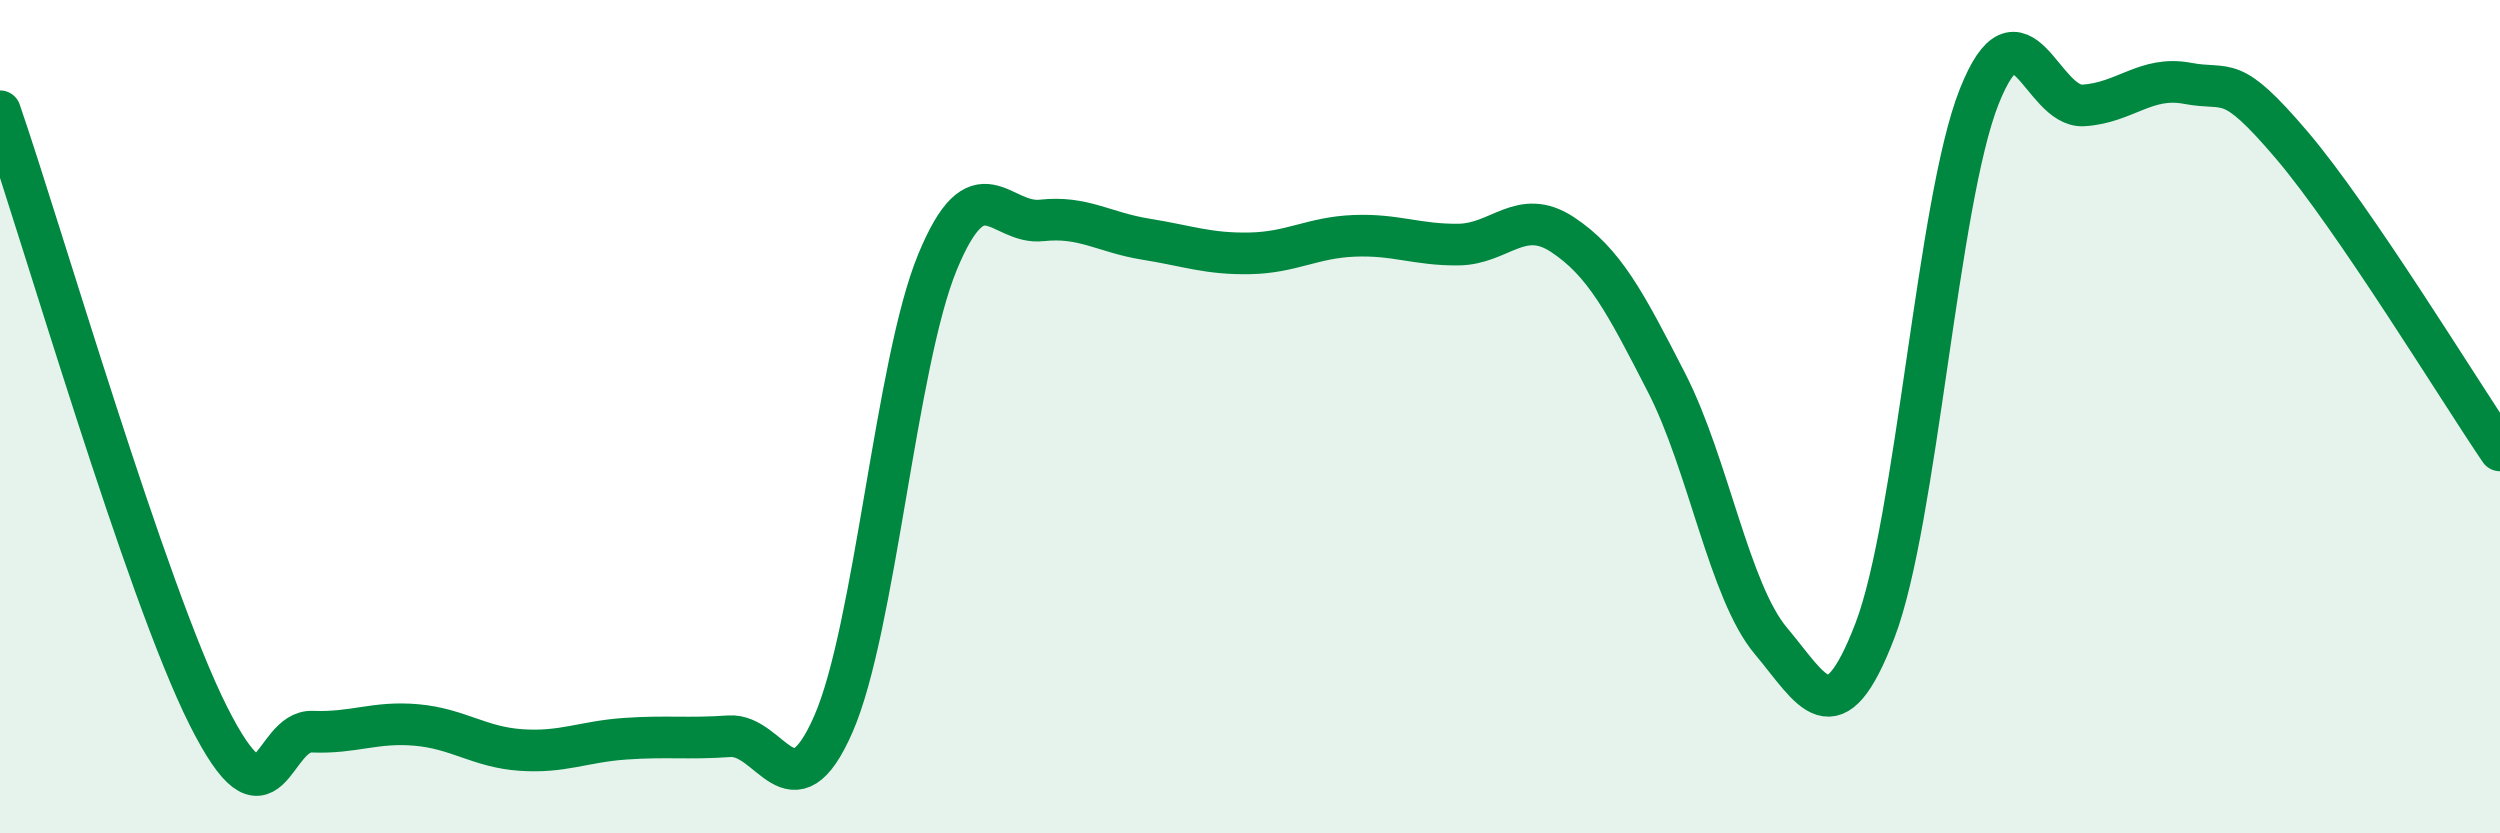
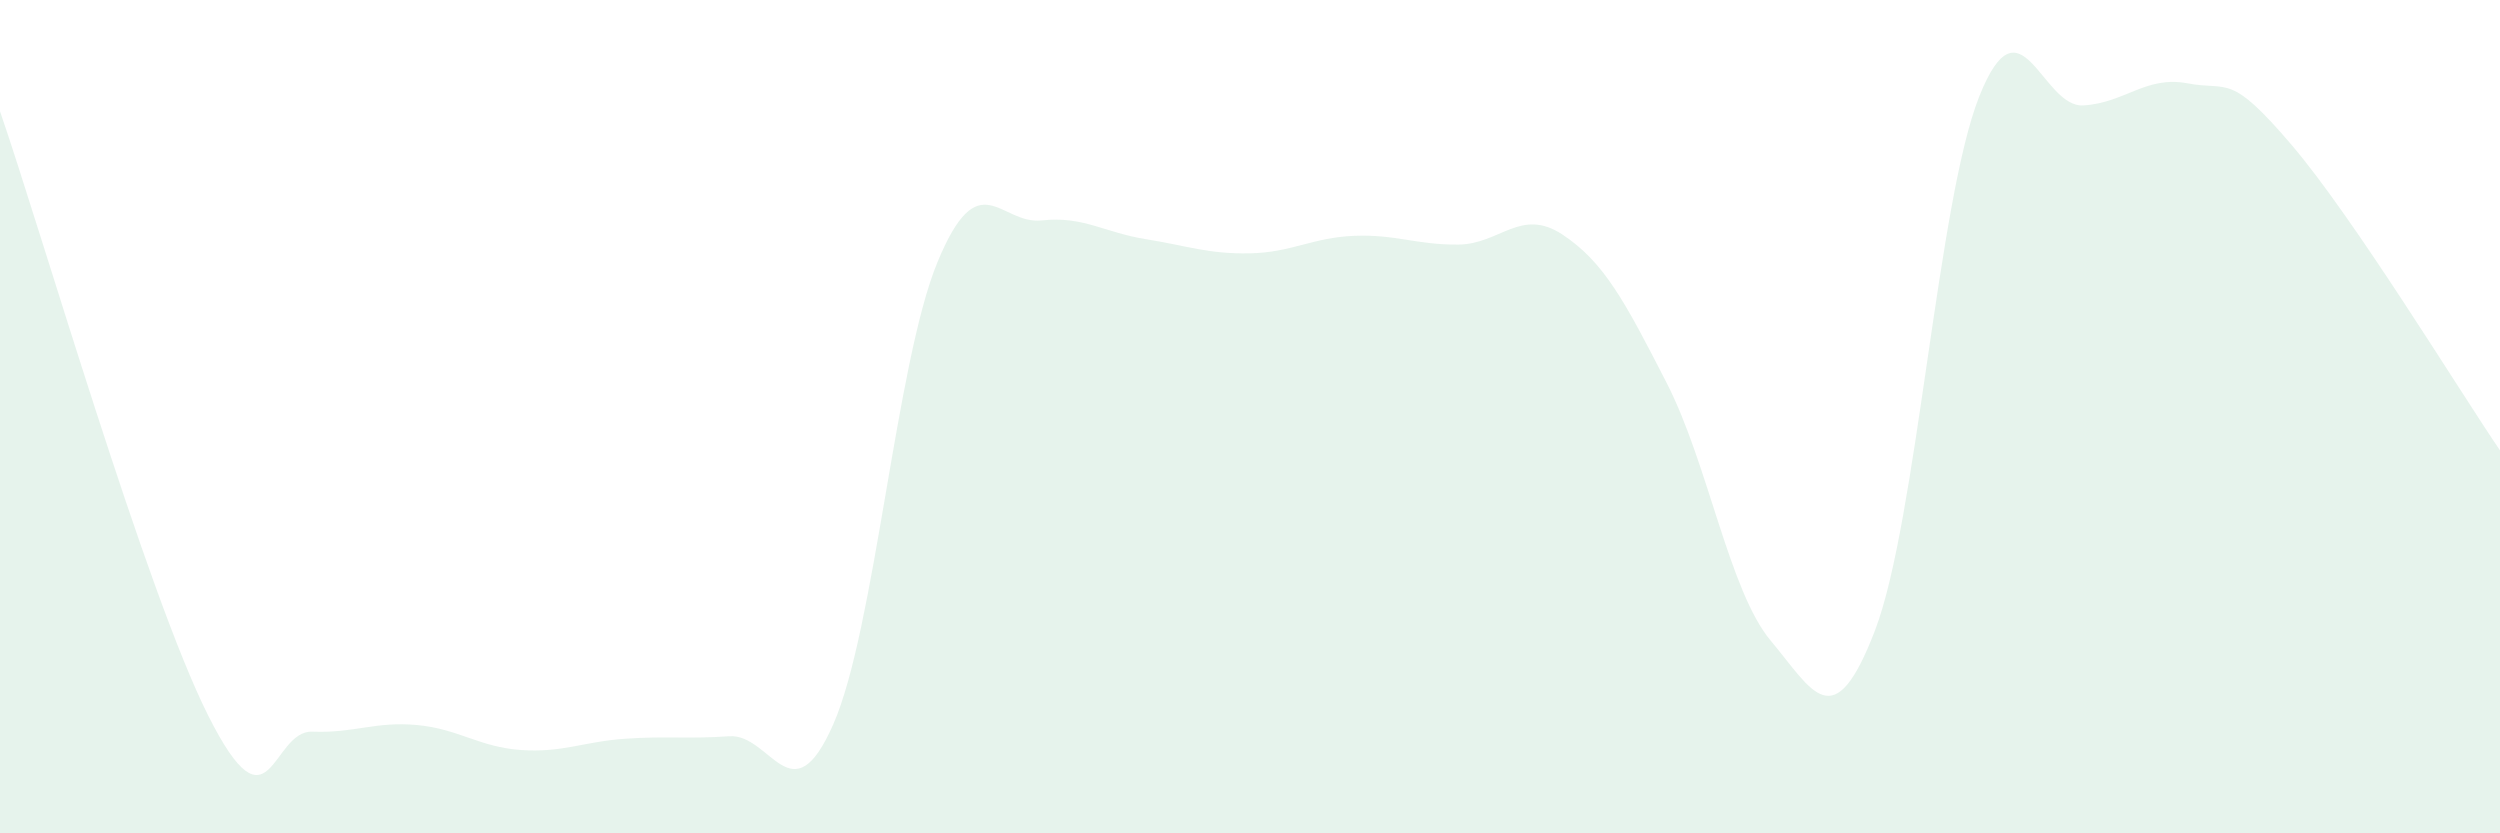
<svg xmlns="http://www.w3.org/2000/svg" width="60" height="20" viewBox="0 0 60 20">
  <path d="M 0,2.67 C 1,5.57 3.5,14.2 5,17.18 C 6.5,20.16 6.5,17.52 7.5,17.56 C 8.5,17.6 9,17.31 10,17.4 C 11,17.49 11.5,17.93 12.5,18 C 13.5,18.07 14,17.8 15,17.73 C 16,17.66 16.5,17.74 17.5,17.67 C 18.5,17.6 19,19.66 20,17.38 C 21,15.1 21.5,8.71 22.5,6.29 C 23.5,3.87 24,5.4 25,5.29 C 26,5.18 26.5,5.58 27.5,5.74 C 28.5,5.9 29,6.1 30,6.08 C 31,6.06 31.5,5.7 32.5,5.66 C 33.5,5.62 34,5.88 35,5.87 C 36,5.86 36.5,4.97 37.5,5.63 C 38.5,6.29 39,7.24 40,9.19 C 41,11.14 41.5,14.19 42.5,15.38 C 43.5,16.57 44,17.74 45,15.13 C 46,12.52 46.5,4.84 47.5,2.32 C 48.5,-0.2 49,2.59 50,2.53 C 51,2.47 51.5,1.81 52.5,2 C 53.5,2.19 53.5,1.72 55,3.48 C 56.5,5.24 59,9.34 60,10.81L60 20L0 20Z" fill="#008740" opacity="0.1" stroke-linecap="round" stroke-linejoin="round" />
-   <path d="M 0,2.67 C 1,5.57 3.5,14.2 5,17.18 C 6.5,20.16 6.5,17.52 7.5,17.56 C 8.5,17.6 9,17.31 10,17.4 C 11,17.49 11.5,17.93 12.5,18 C 13.5,18.07 14,17.8 15,17.73 C 16,17.66 16.5,17.74 17.5,17.67 C 18.5,17.6 19,19.66 20,17.38 C 21,15.1 21.5,8.71 22.5,6.29 C 23.5,3.87 24,5.4 25,5.29 C 26,5.18 26.5,5.58 27.5,5.74 C 28.5,5.9 29,6.1 30,6.08 C 31,6.06 31.5,5.7 32.5,5.66 C 33.5,5.62 34,5.88 35,5.87 C 36,5.86 36.5,4.97 37.5,5.63 C 38.5,6.29 39,7.24 40,9.19 C 41,11.14 41.5,14.19 42.5,15.38 C 43.5,16.57 44,17.74 45,15.13 C 46,12.52 46.5,4.84 47.5,2.32 C 48.5,-0.2 49,2.59 50,2.53 C 51,2.47 51.5,1.81 52.5,2 C 53.5,2.19 53.5,1.72 55,3.48 C 56.5,5.24 59,9.34 60,10.81" stroke="#008740" stroke-width="1" fill="none" stroke-linecap="round" stroke-linejoin="round" />
</svg>